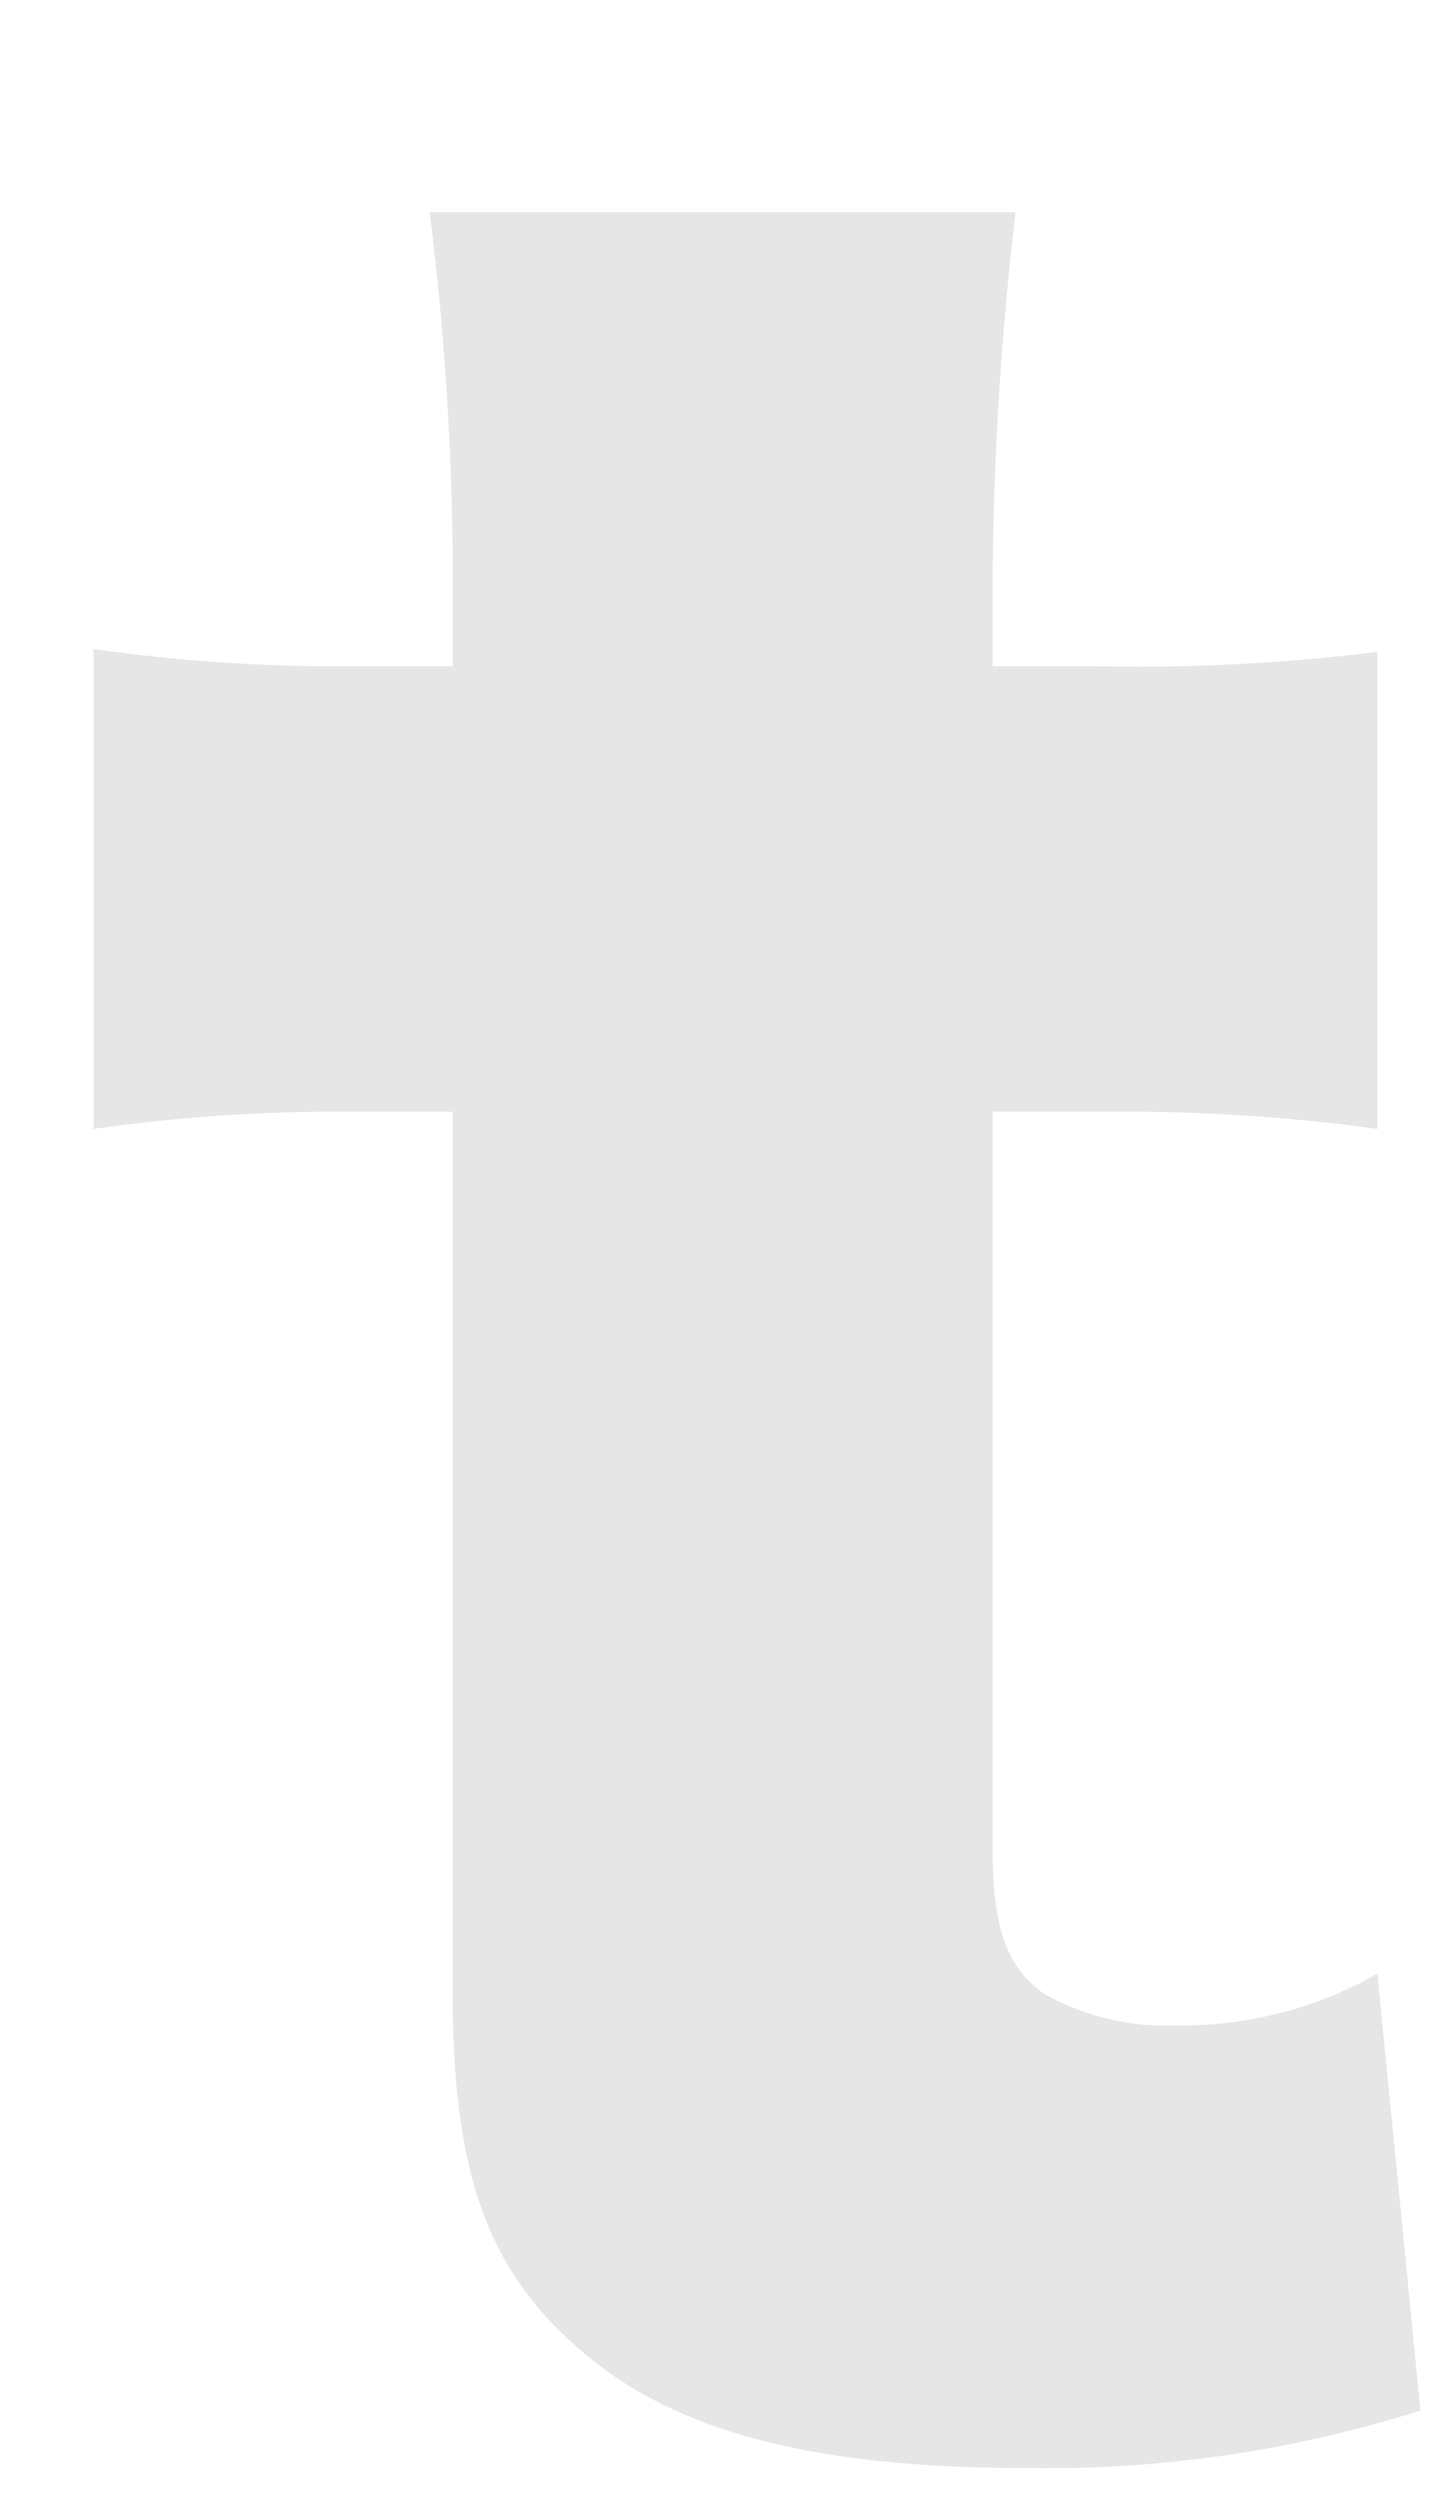
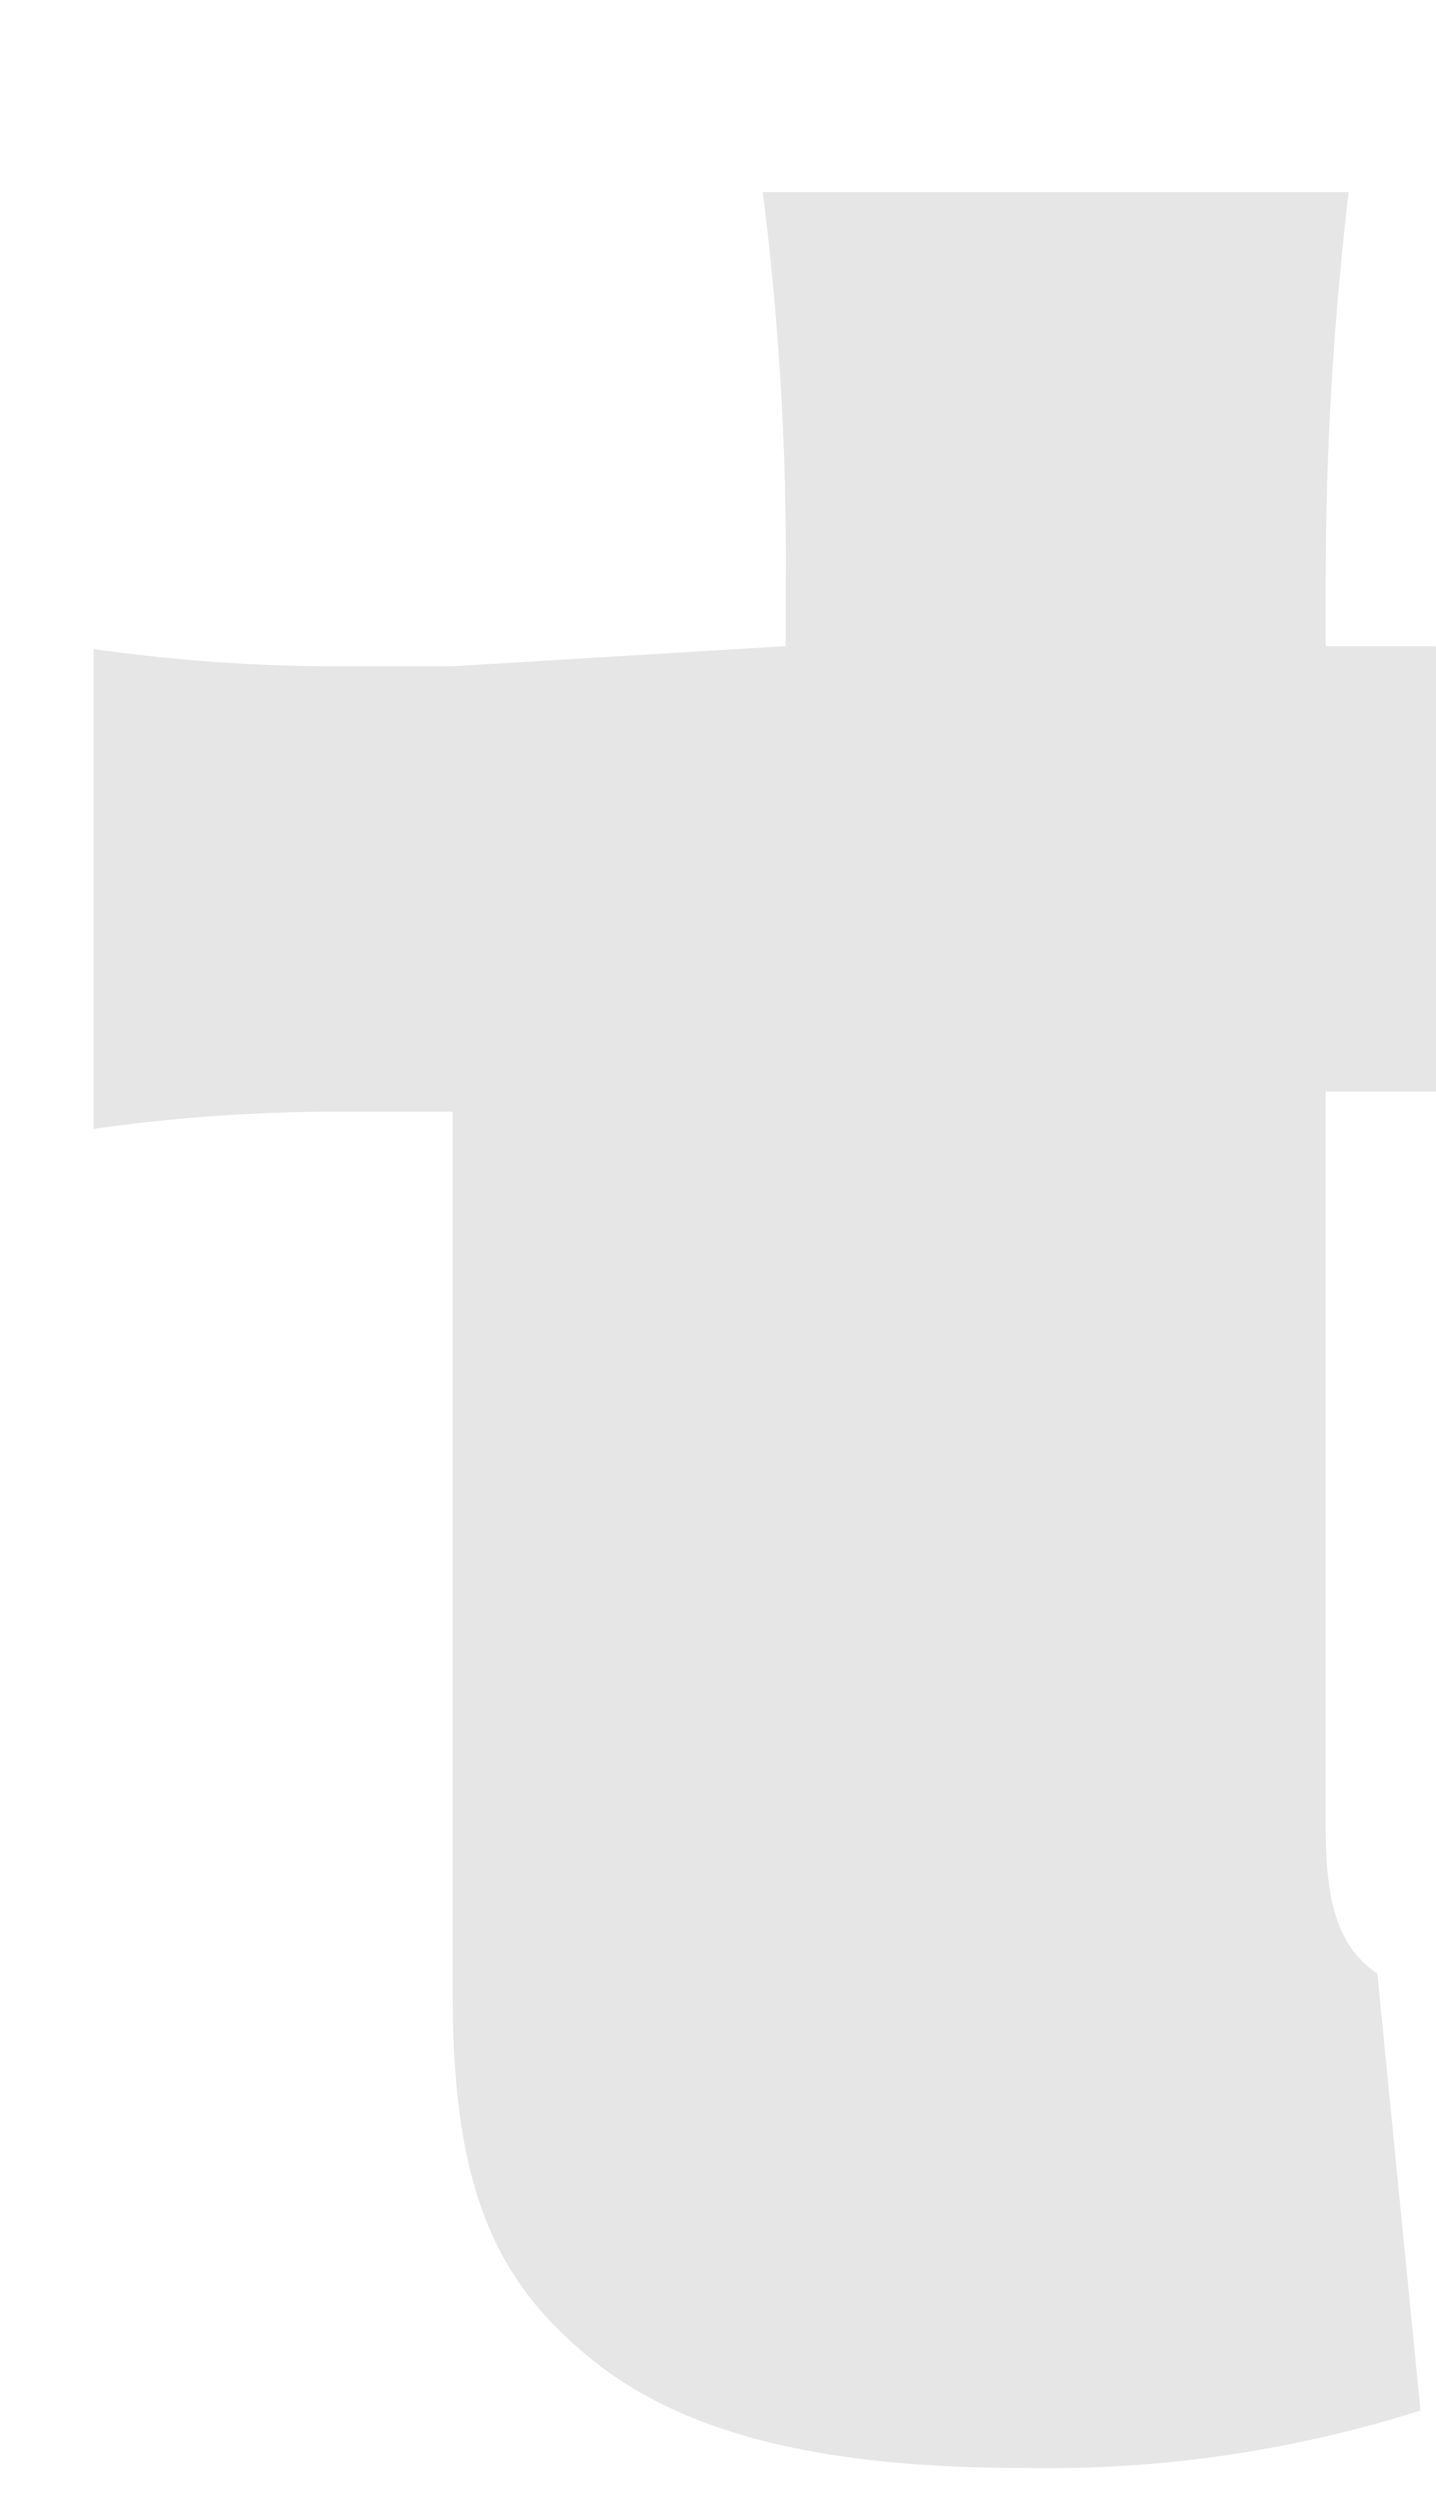
<svg xmlns="http://www.w3.org/2000/svg" width="50" height="87" viewBox="0 0 50 87">
  <defs>
    <style>
      .cls-1 {
        fill-rule: evenodd;
        opacity: 0.1;
      }
    </style>
  </defs>
-   <path id="t" class="cls-1" d="M15.759,23.186h-3.6a60.306,60.306,0,0,1-8.9-.6v16.7a60.454,60.454,0,0,1,8.7-.6h3.8v30.6c0,6.8,1.4,10.2,5.2,13.1,3.2,2.4,7.9,3.5,14.7,3.5a43.021,43.021,0,0,0,13.8-2l-1.5-15.2a13.8,13.8,0,0,1-7,1.8,8.685,8.685,0,0,1-4.6-1.1c-1.3-.9-1.8-2.3-1.8-5.1v-25.6h4.2a64.609,64.609,0,0,1,9.2.6v-16.6a68.359,68.359,0,0,1-9.8.5h-3.6v-2.1a116.222,116.222,0,0,1,.8-13.7h-20.4a101.939,101.939,0,0,1,.8,13.7v2.1Z" />
+   <path id="t" class="cls-1" d="M15.759,23.186h-3.6a60.306,60.306,0,0,1-8.9-.6v16.7a60.454,60.454,0,0,1,8.7-.6h3.8v30.6c0,6.8,1.4,10.2,5.2,13.1,3.2,2.4,7.9,3.5,14.7,3.5a43.021,43.021,0,0,0,13.8-2l-1.5-15.2c-1.3-.9-1.8-2.3-1.8-5.1v-25.6h4.2a64.609,64.609,0,0,1,9.2.6v-16.6a68.359,68.359,0,0,1-9.8.5h-3.6v-2.1a116.222,116.222,0,0,1,.8-13.7h-20.4a101.939,101.939,0,0,1,.8,13.7v2.1Z" />
</svg>